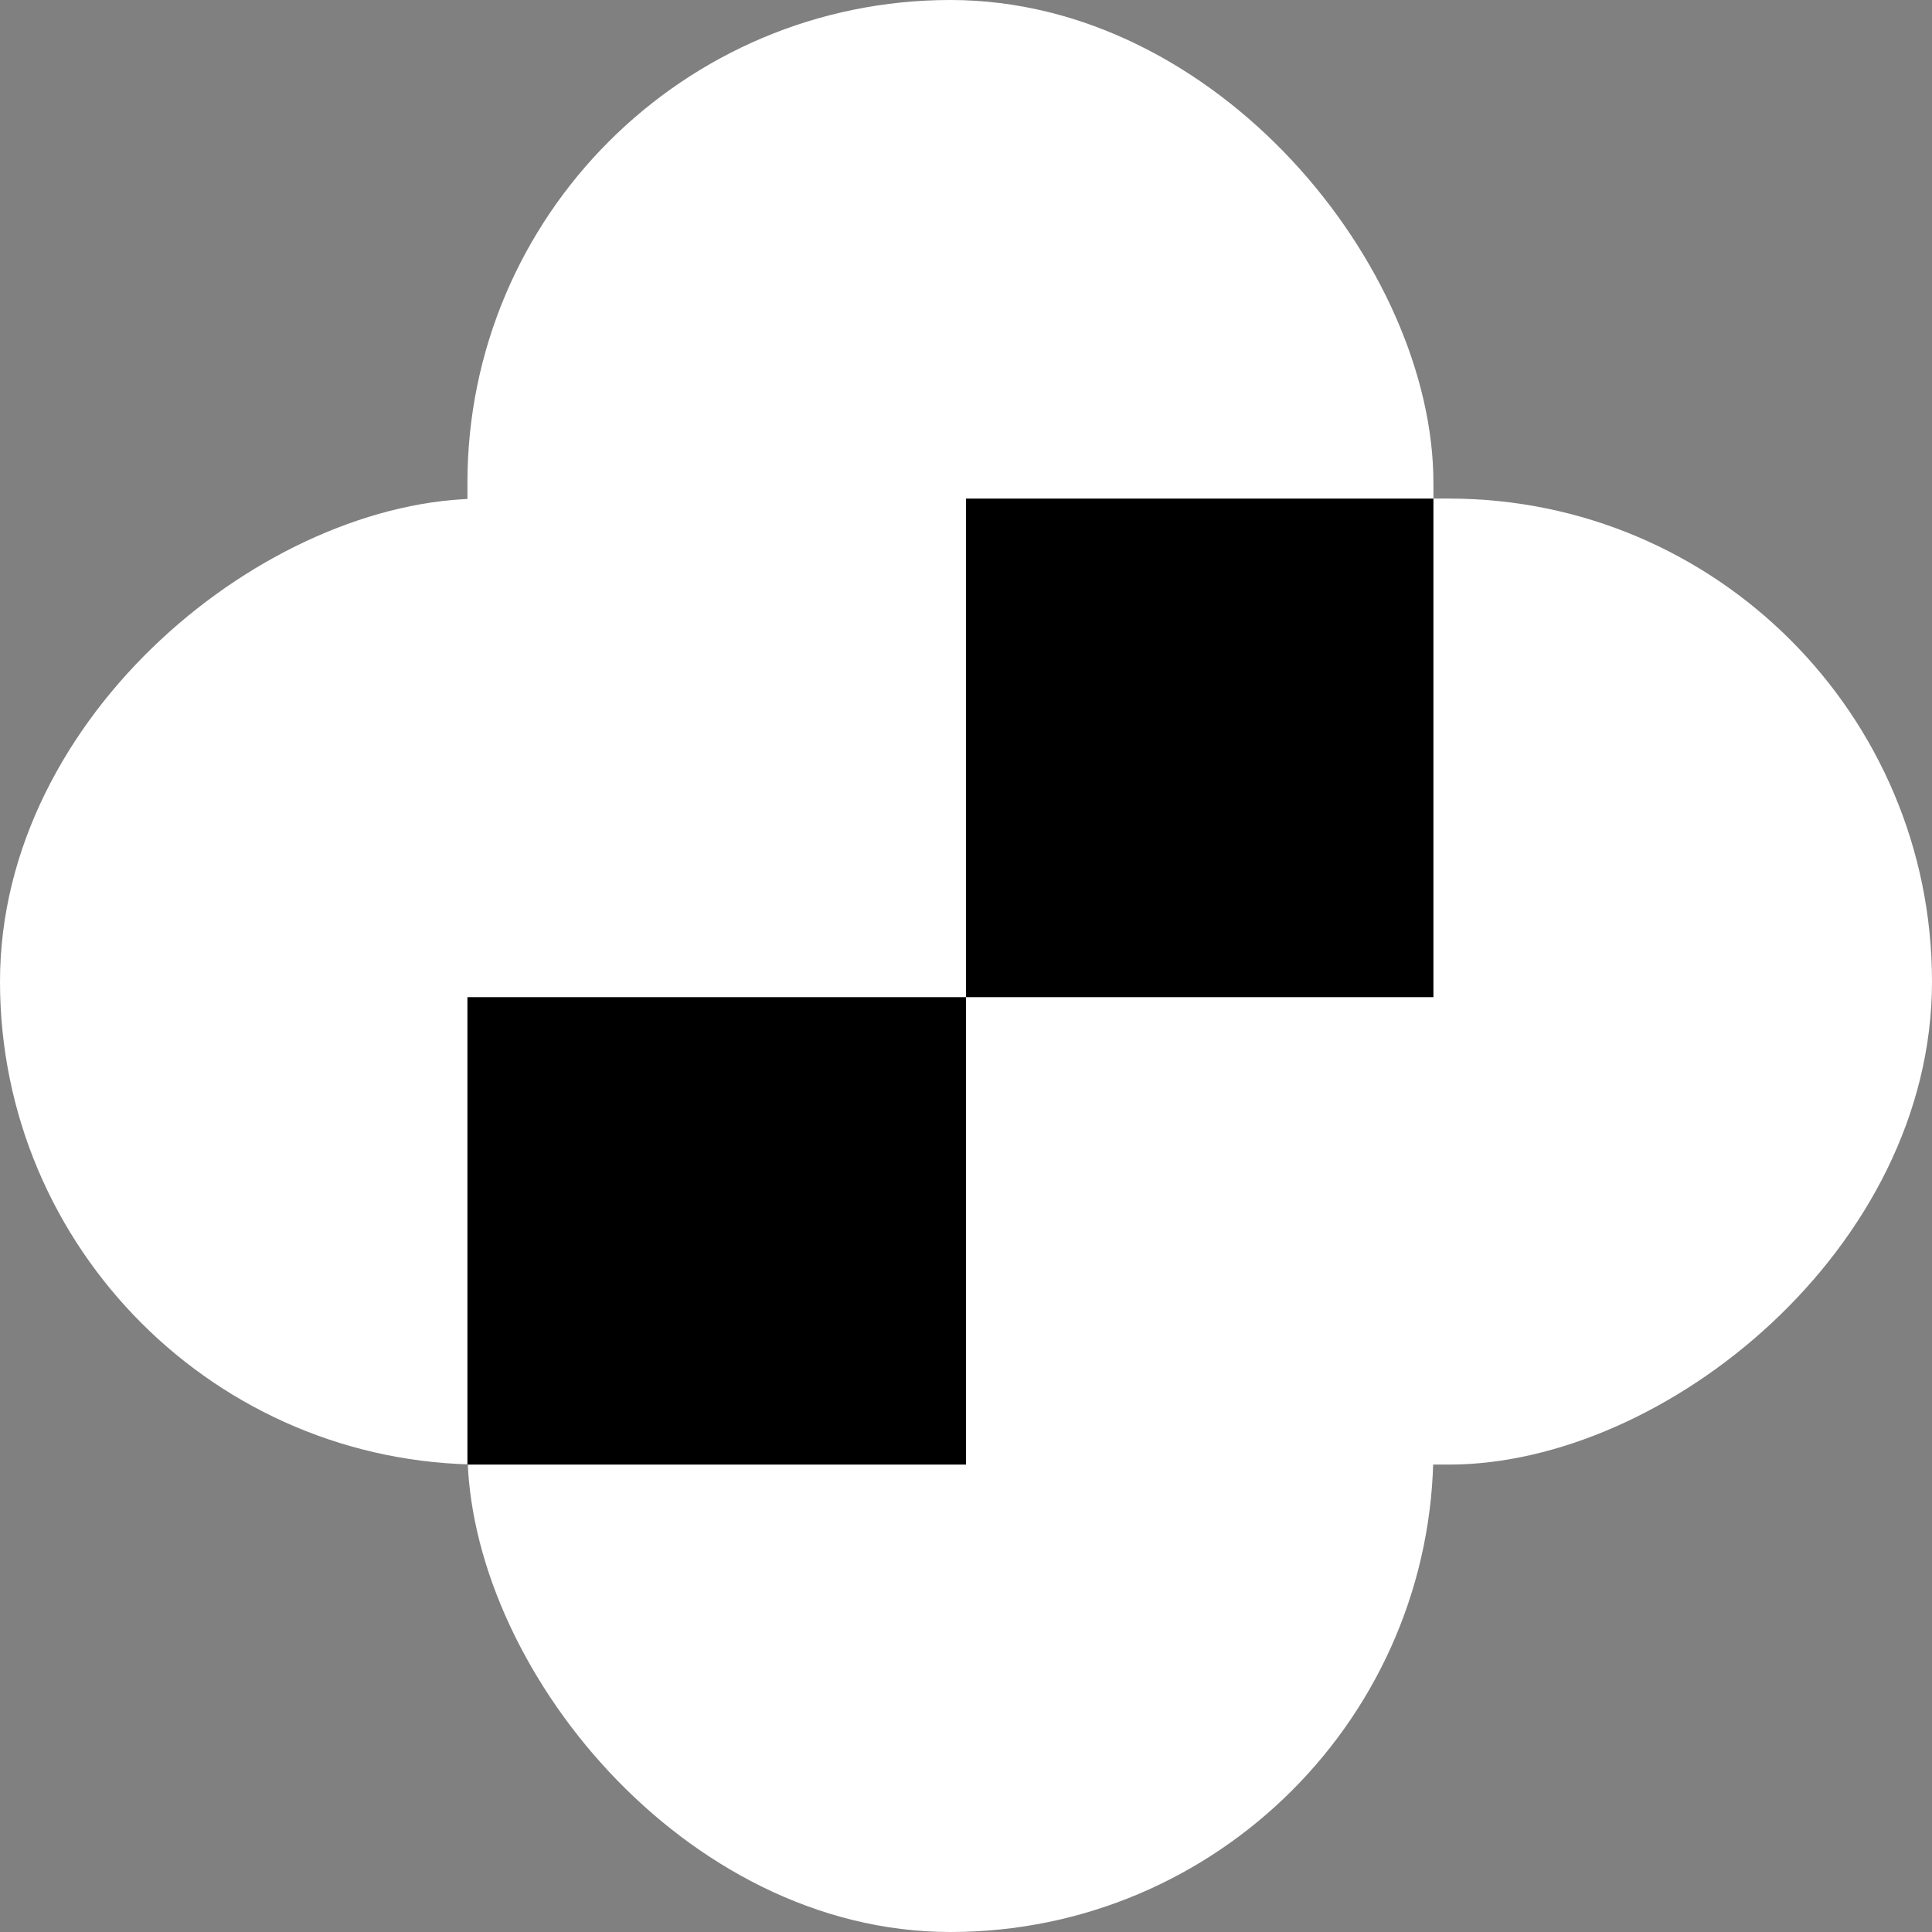
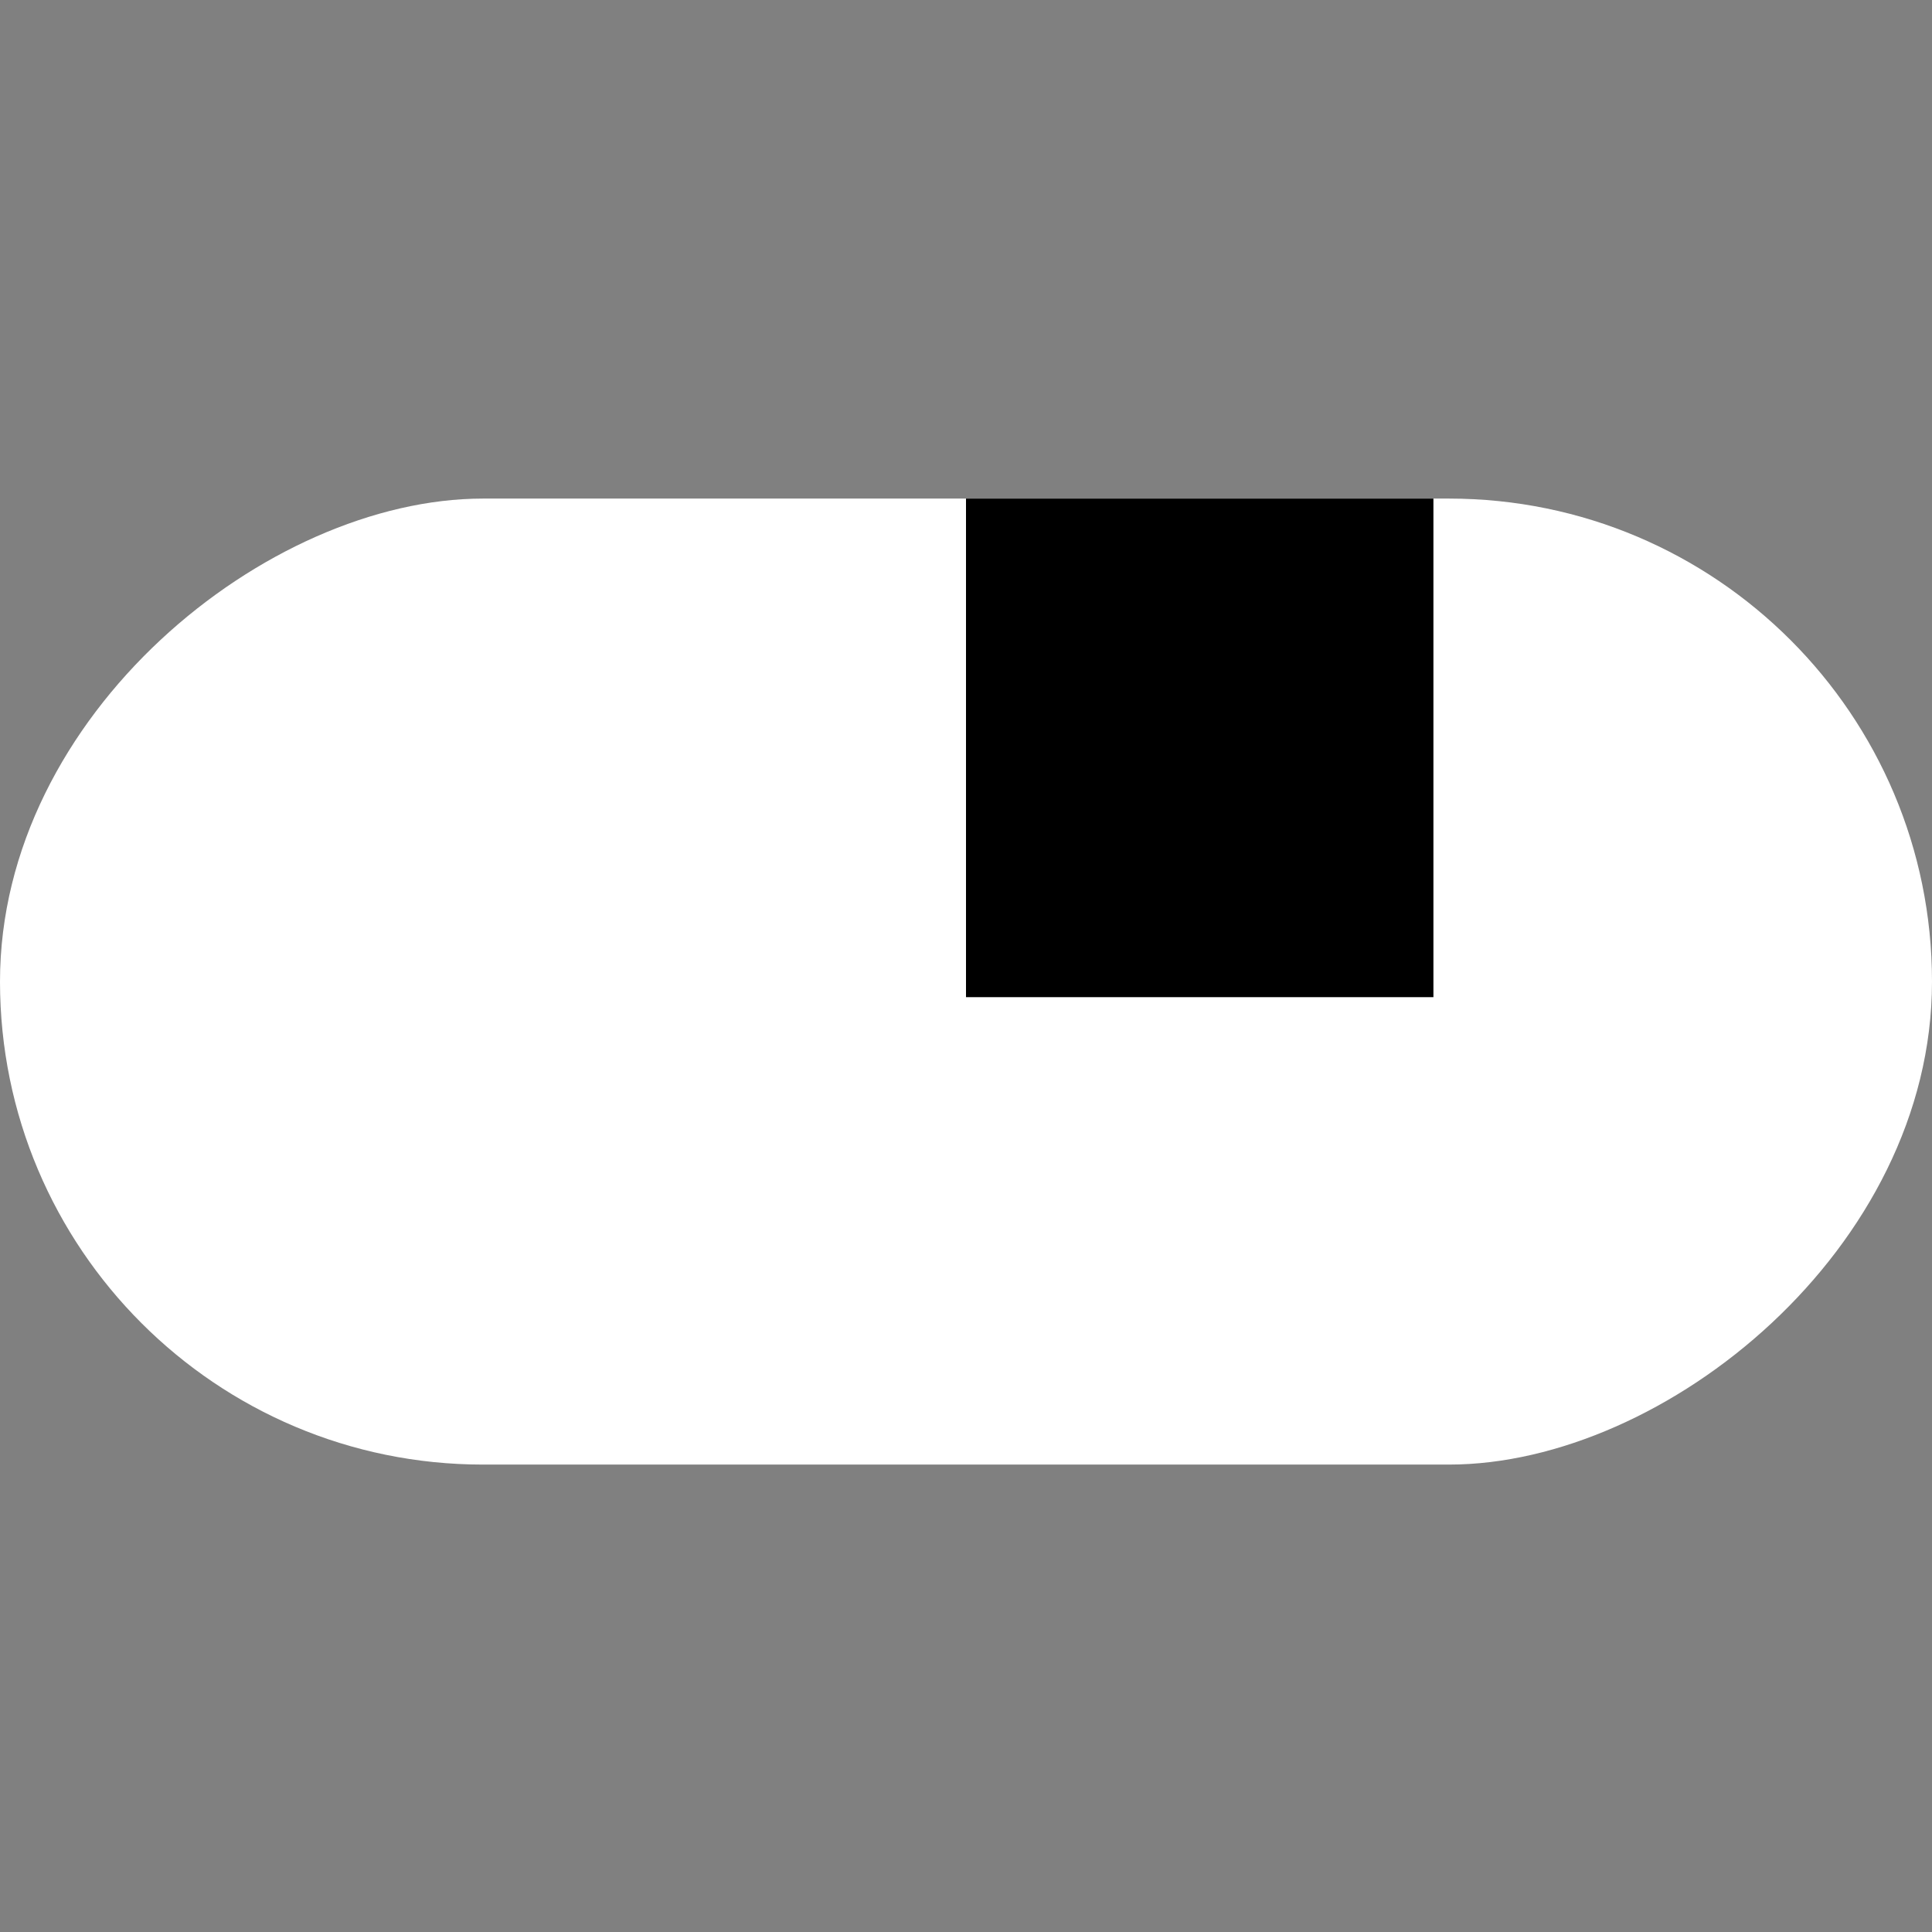
<svg xmlns="http://www.w3.org/2000/svg" width="62" height="62" viewBox="0 0 62 62" fill="none">
  <rect x="0" y="0" width="62" height="62" fill="#808080" stroke="none" />
-   <rect x="15" width="31" height="62" rx="15.5" fill="white" />
  <rect y="47" width="31" height="62" rx="15.5" transform="rotate(-90 0 47)" fill="white" />
  <rect x="31" y="16" width="15" height="16" fill="black" />
-   <rect x="15" y="32" width="16" height="15" fill="black" />
</svg>